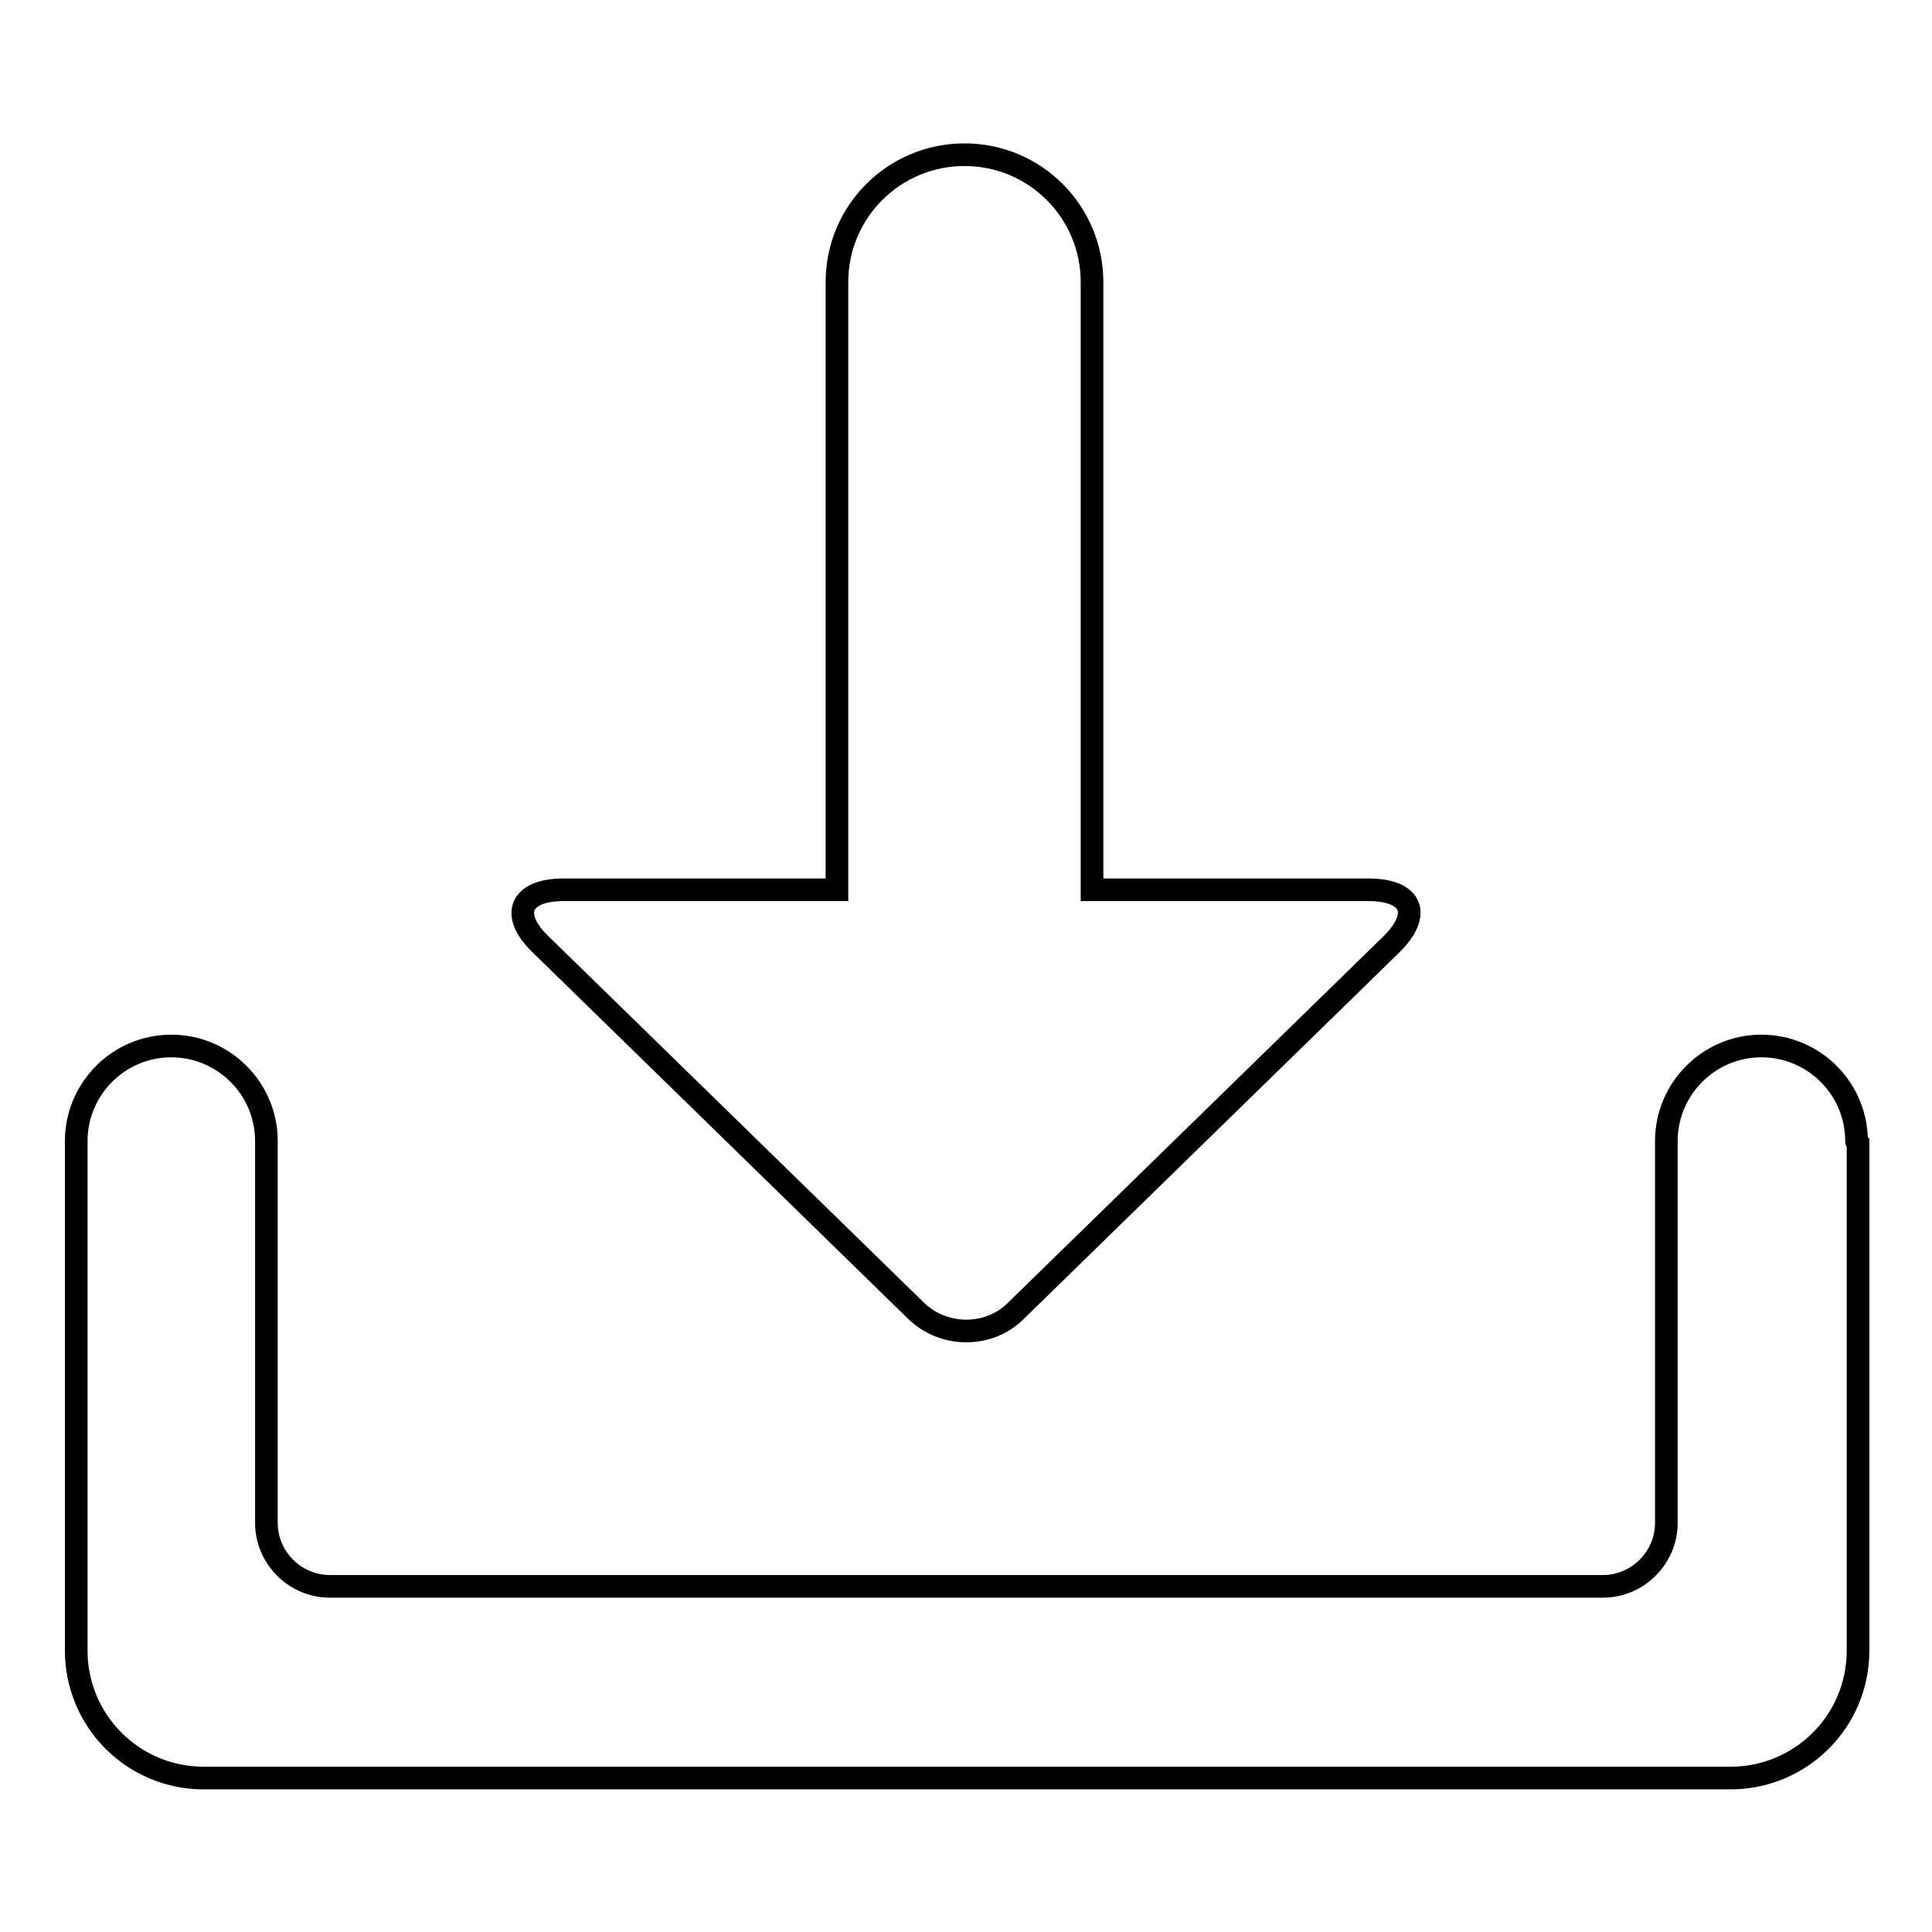
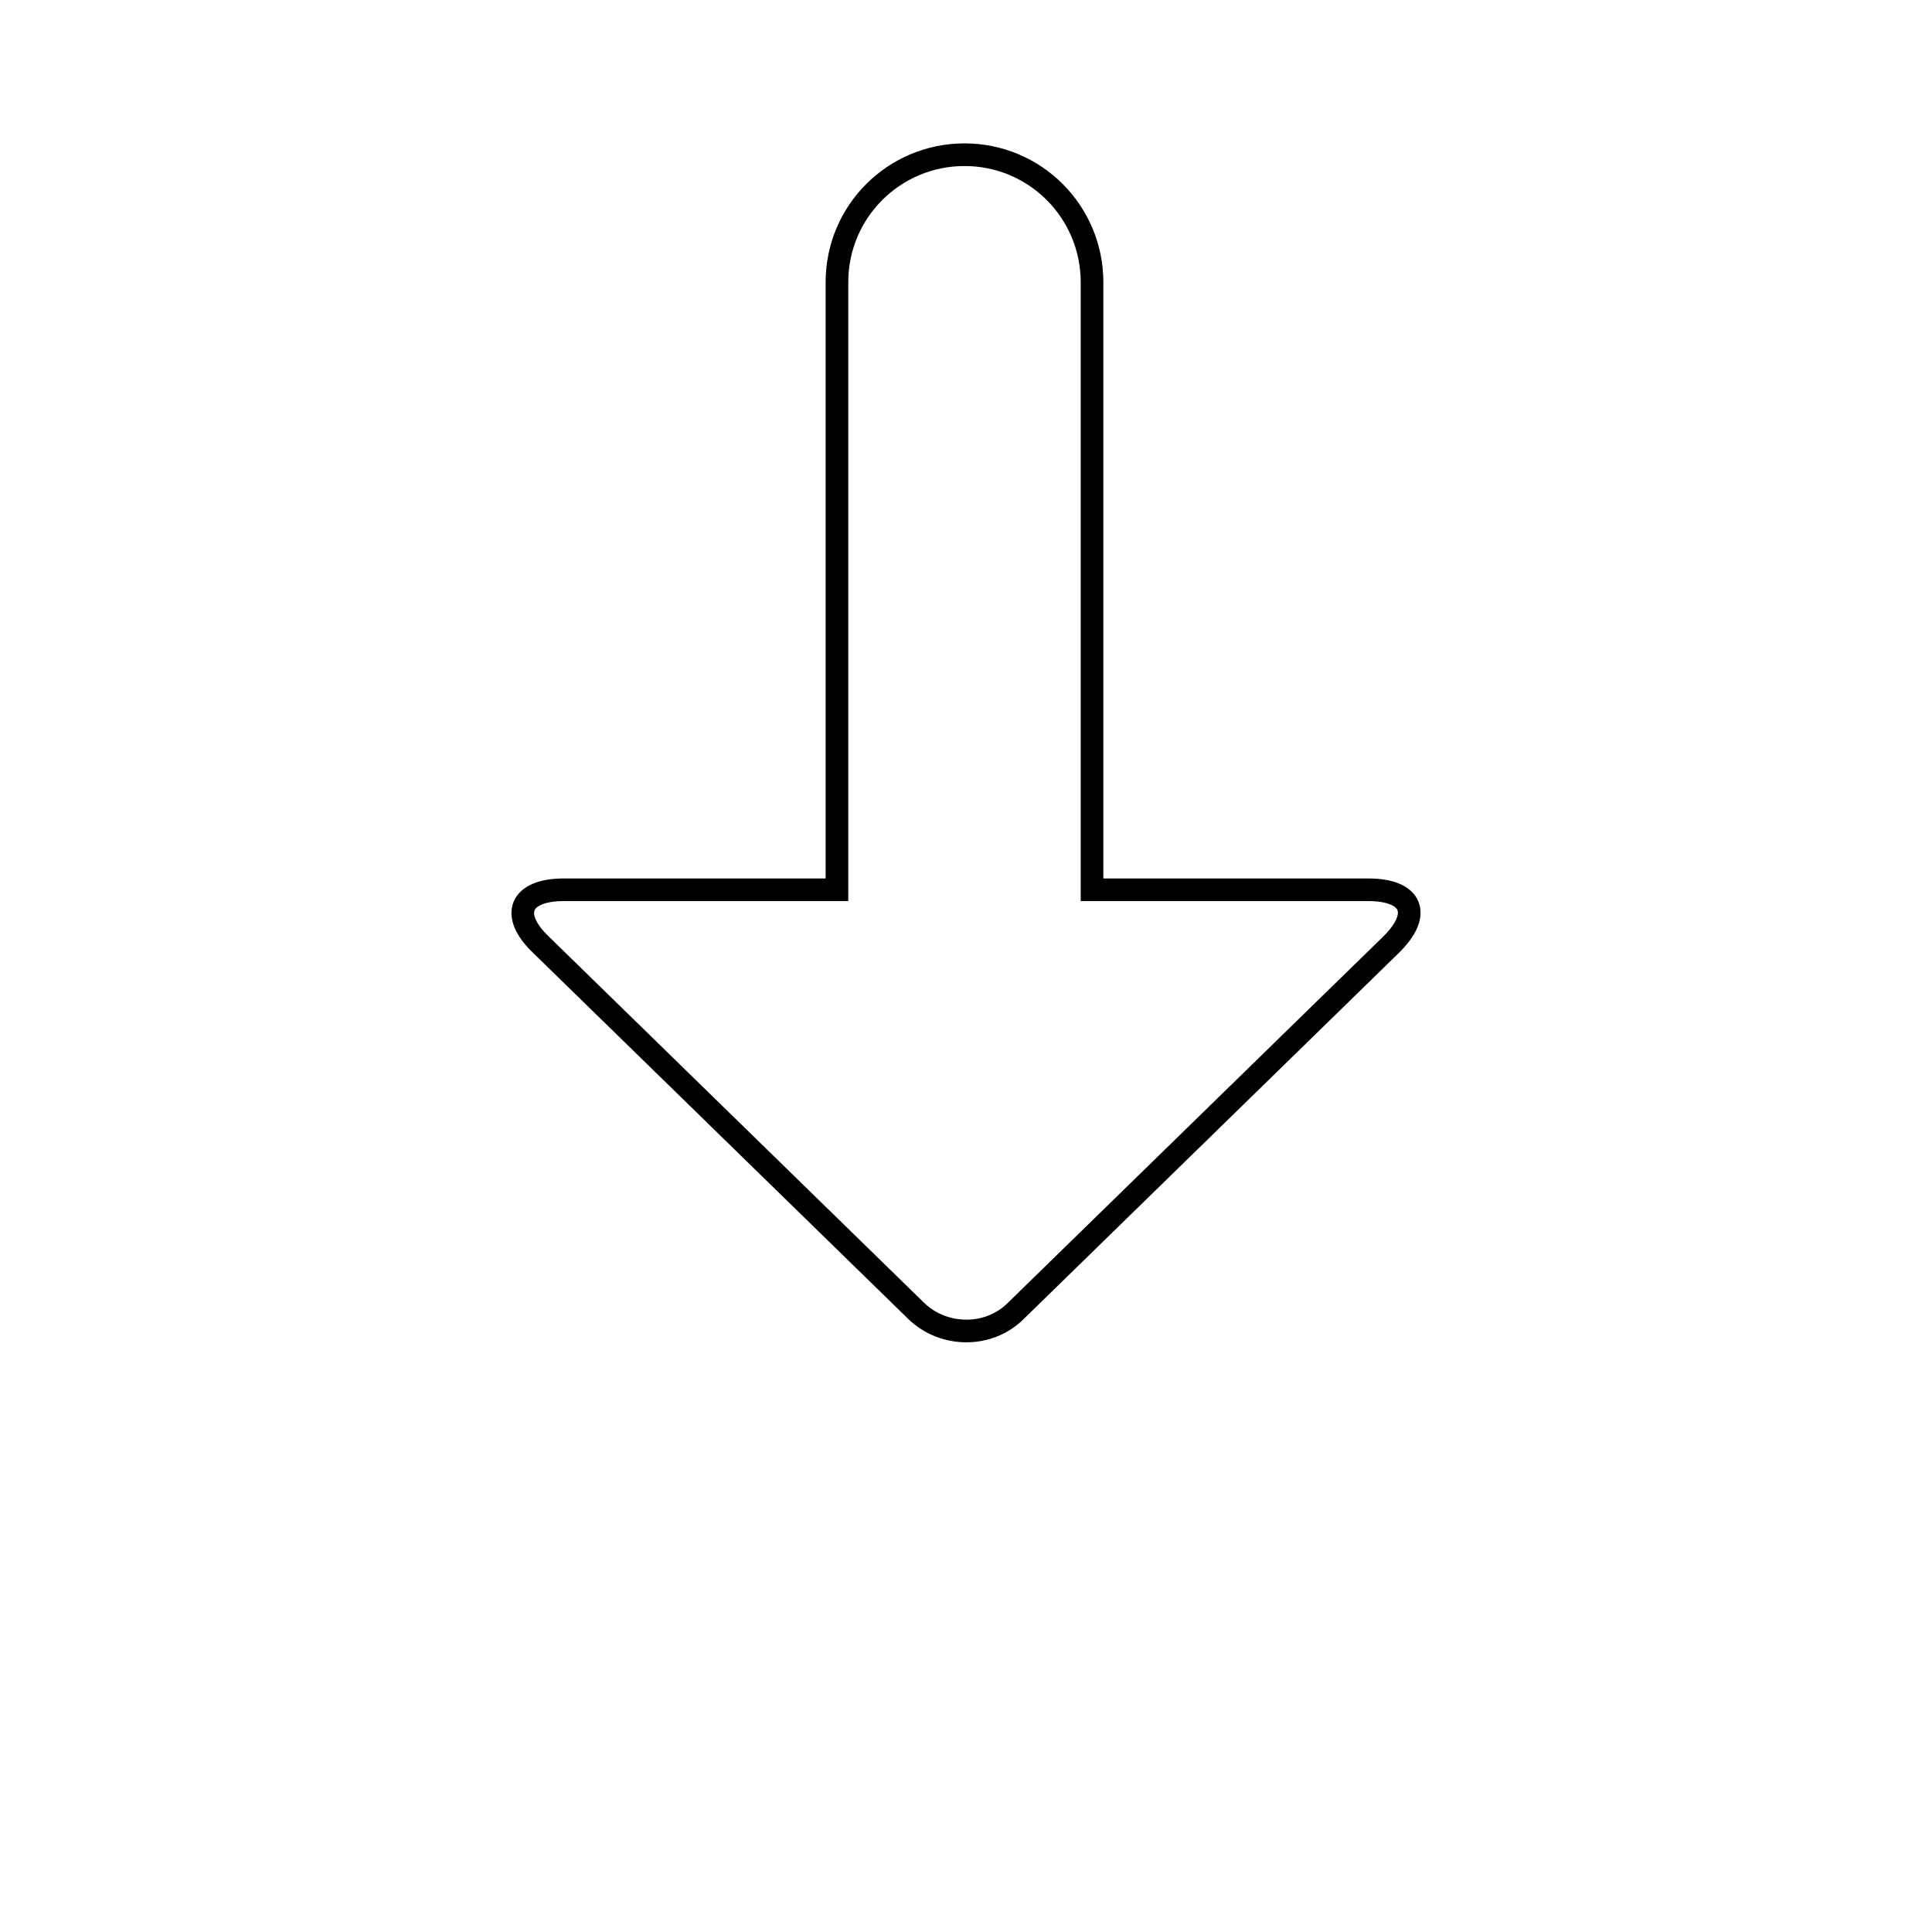
<svg xmlns="http://www.w3.org/2000/svg" version="1.1" x="0px" y="0px" viewBox="0 0 256 256" enable-background="new 0 0 256 256" xml:space="preserve">
  <g>
    <g>
      <path stroke-width="3" fill-opacity="0" stroke="#000000" d="M121.4,173.7c3.6,3.5,9.6,3.6,13.2,0l49.7-48.5c4.2-4.1,2.8-7.3-3-7.3h-36.6V37.4c0-9.3-7.5-16.9-16.9-16.9c-9.3,0-16.9,7.5-16.9,16.9v80.5H74.7c-5.8,0-7.2,3.3-3,7.3L121.4,173.7z" />
-       <path stroke-width="3" fill-opacity="0" stroke="#000000" d="M246,151.2c0-7-5.7-12.6-12.6-12.6c-7,0-12.6,5.7-12.6,12.6c0,0.1,0,0.2,0,0.3l0,0v50.3c0,4.6-3.8,8.4-8.4,8.4H43.7c-4.6,0-8.4-3.8-8.4-8.4v-50.3l0,0c0-0.1,0-0.2,0-0.3c0-7-5.7-12.6-12.6-12.6c-7,0-12.6,5.7-12.6,12.6c0,0.1,0,0.2,0,0.3l0,0v67.2c0,9.3,7.5,16.9,16.9,16.9h202.3c9.3,0,16.9-7.5,16.9-16.9v-67.2l0,0C246,151.3,246,151.3,246,151.2z" />
    </g>
  </g>
</svg>